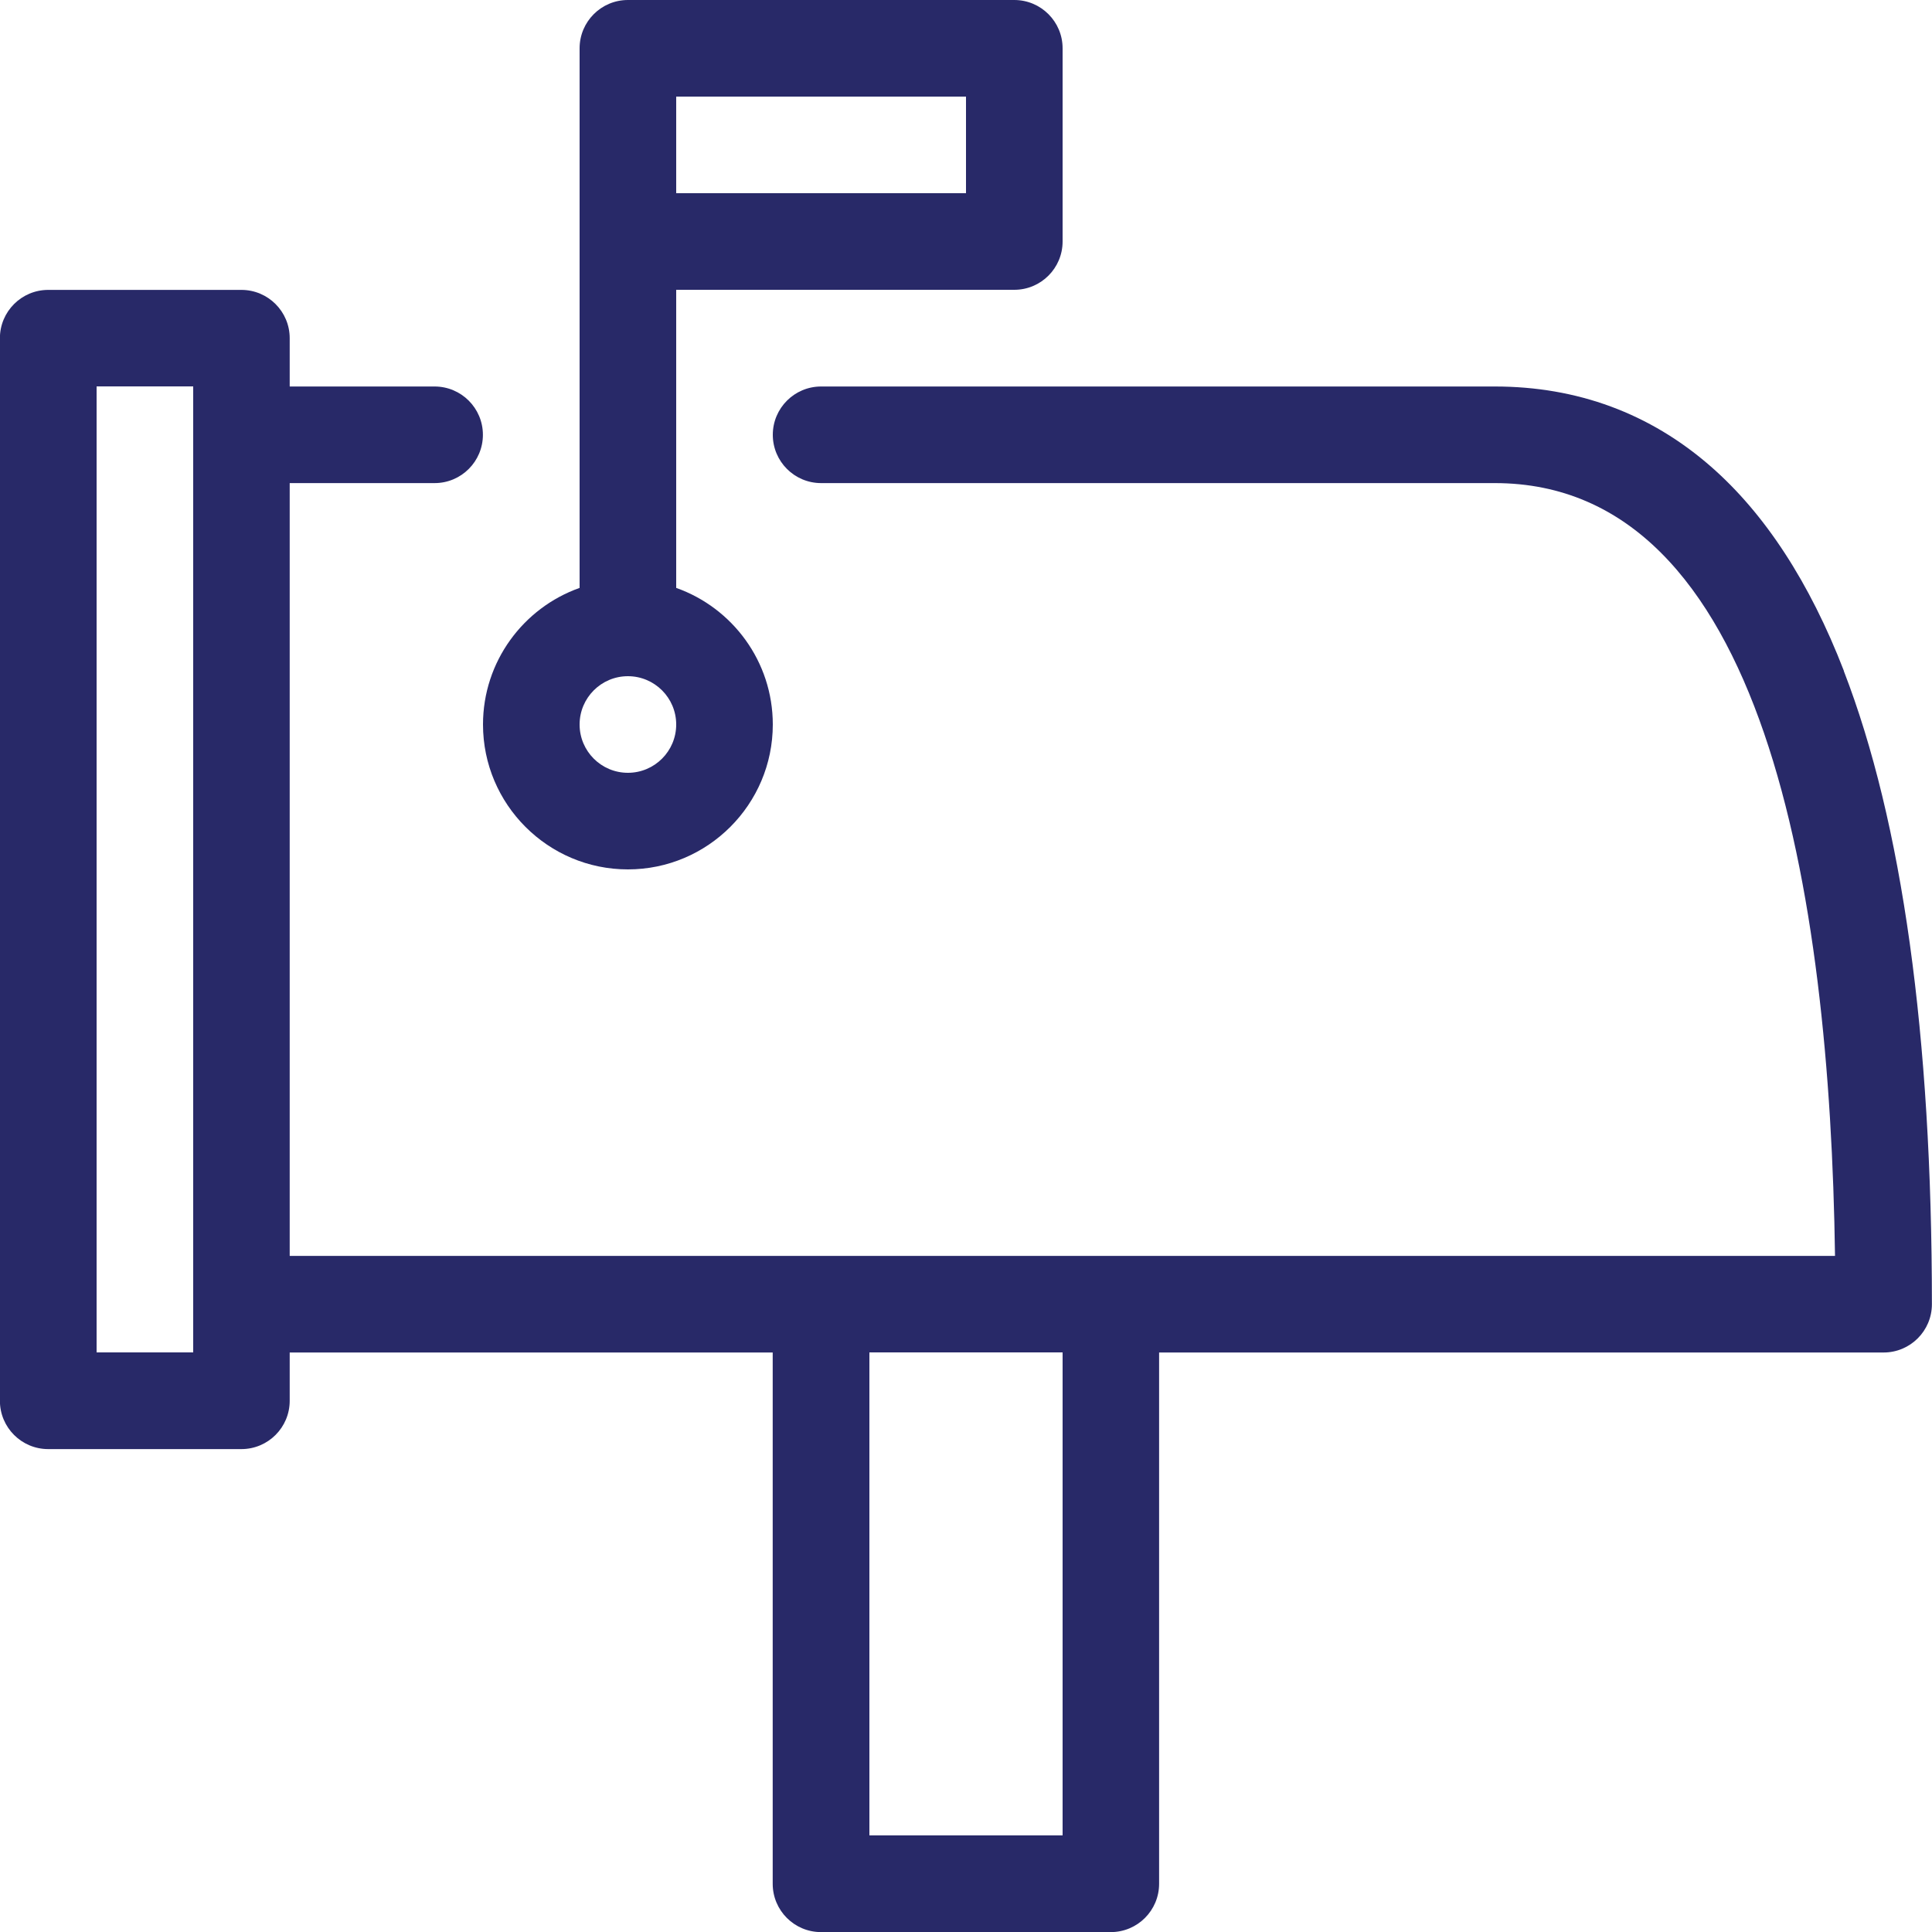
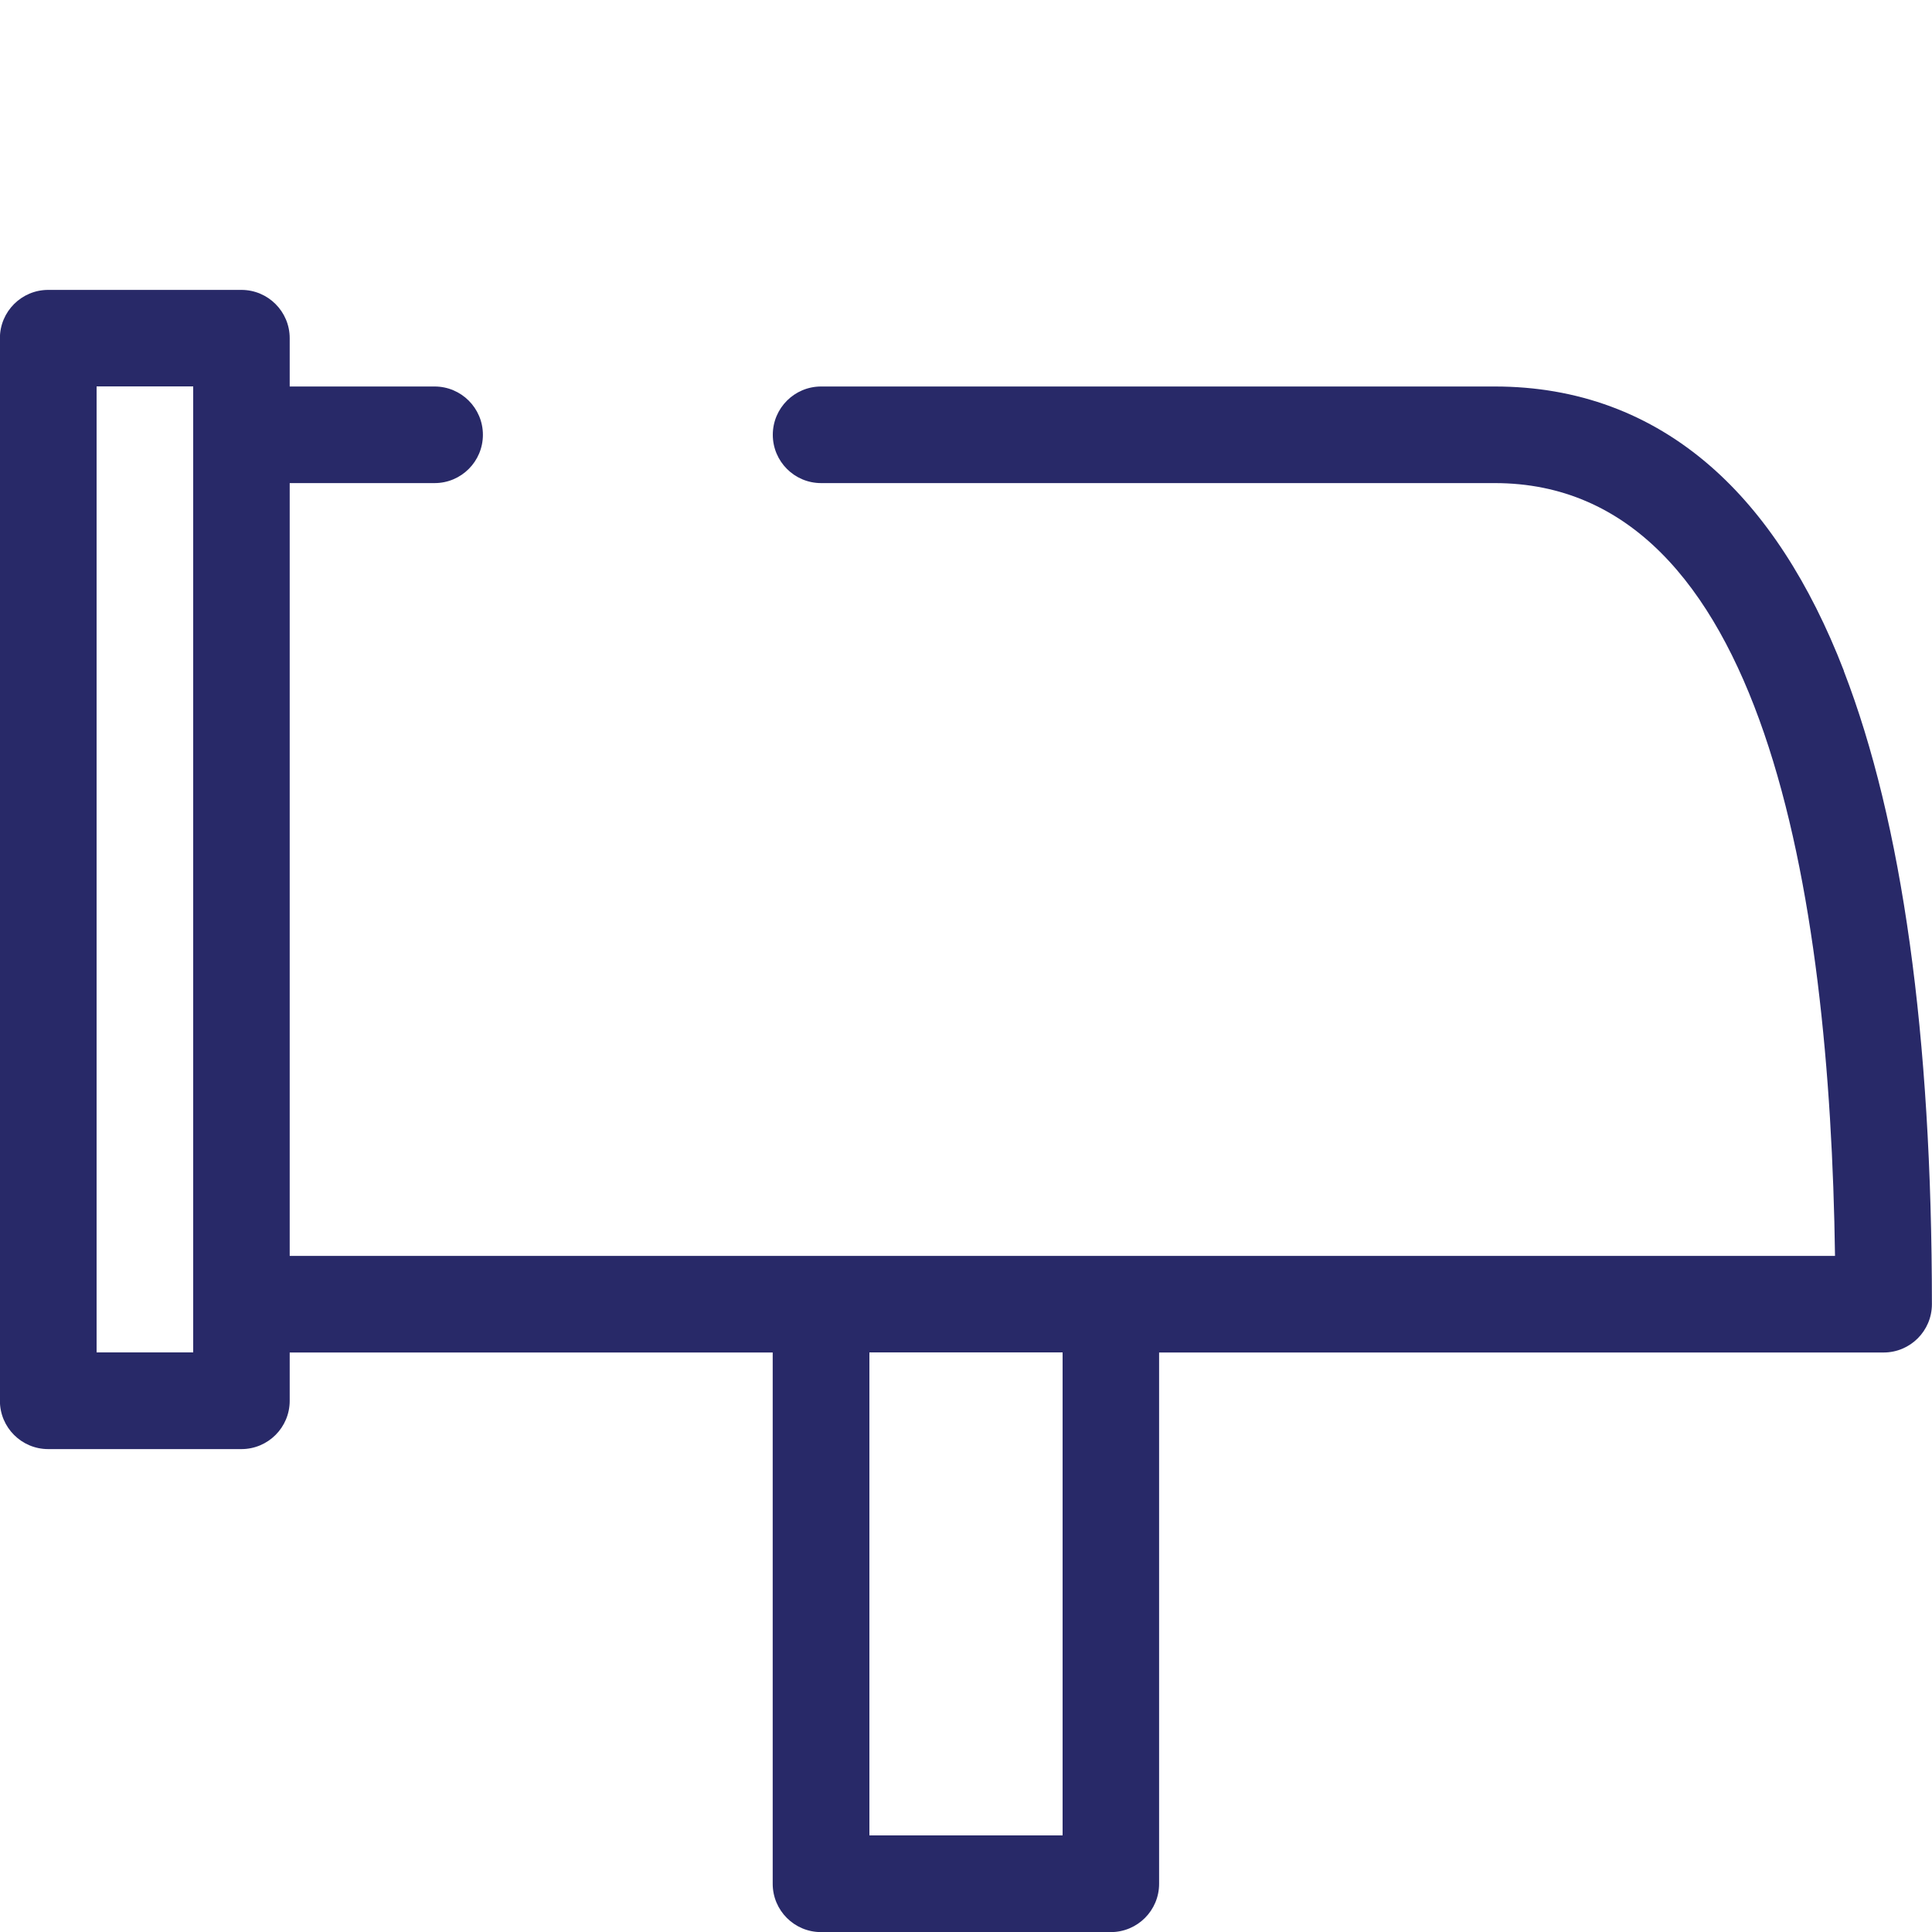
<svg xmlns="http://www.w3.org/2000/svg" height="20" viewBox="0 0 20 20" width="20">
  <g fill="#282968">
-     <path d="m10.5 0h-4c-.276 0-.5.224-.5.5v5.586c-.582.206-1 .762-1 1.414 0 .827.673 1.5 1.5 1.5s1.5-.673 1.5-1.5c0-.652-.418-1.208-1-1.414v-3.086h3.5c.276 0 .5-.224.5-.5v-2c0-.276-.224-.5-.5-.5zm-4 8c-.276 0-.5-.224-.5-.5s.224-.5.5-.5.5.224.5.5-.224.5-.5.5zm3.5-6h-3v-1h3z" />
    <path d="m19.088 6.945c-.354-.916-.818-1.628-1.38-2.118-.628-.548-1.38-.826-2.234-.826h-6.974c-.276 0-.5.224-.5.5s.224.5.5.5h6.974c2.79 0 3.469 4.236 3.522 8h-15.997v-8h1.5c.276 0 .5-.224.5-.5s-.224-.5-.5-.5h-1.5v-.5c0-.276-.224-.5-.5-.5h-2c-.276 0-.5.224-.5.5v11c0 .276.224.5.5.5h2c.276 0 .5-.224.5-.5v-.5h5v5.5c0 .276.224.5.5.5h3c.276 0 .5-.224.5-.5v-5.5h7.5c.276 0 .5-.224.5-.5 0-2.785-.307-4.99-.912-6.555zm-17.088 7.055h-1v-10h1zm9 5h-2v-5h2z" />
  </g>
</svg>